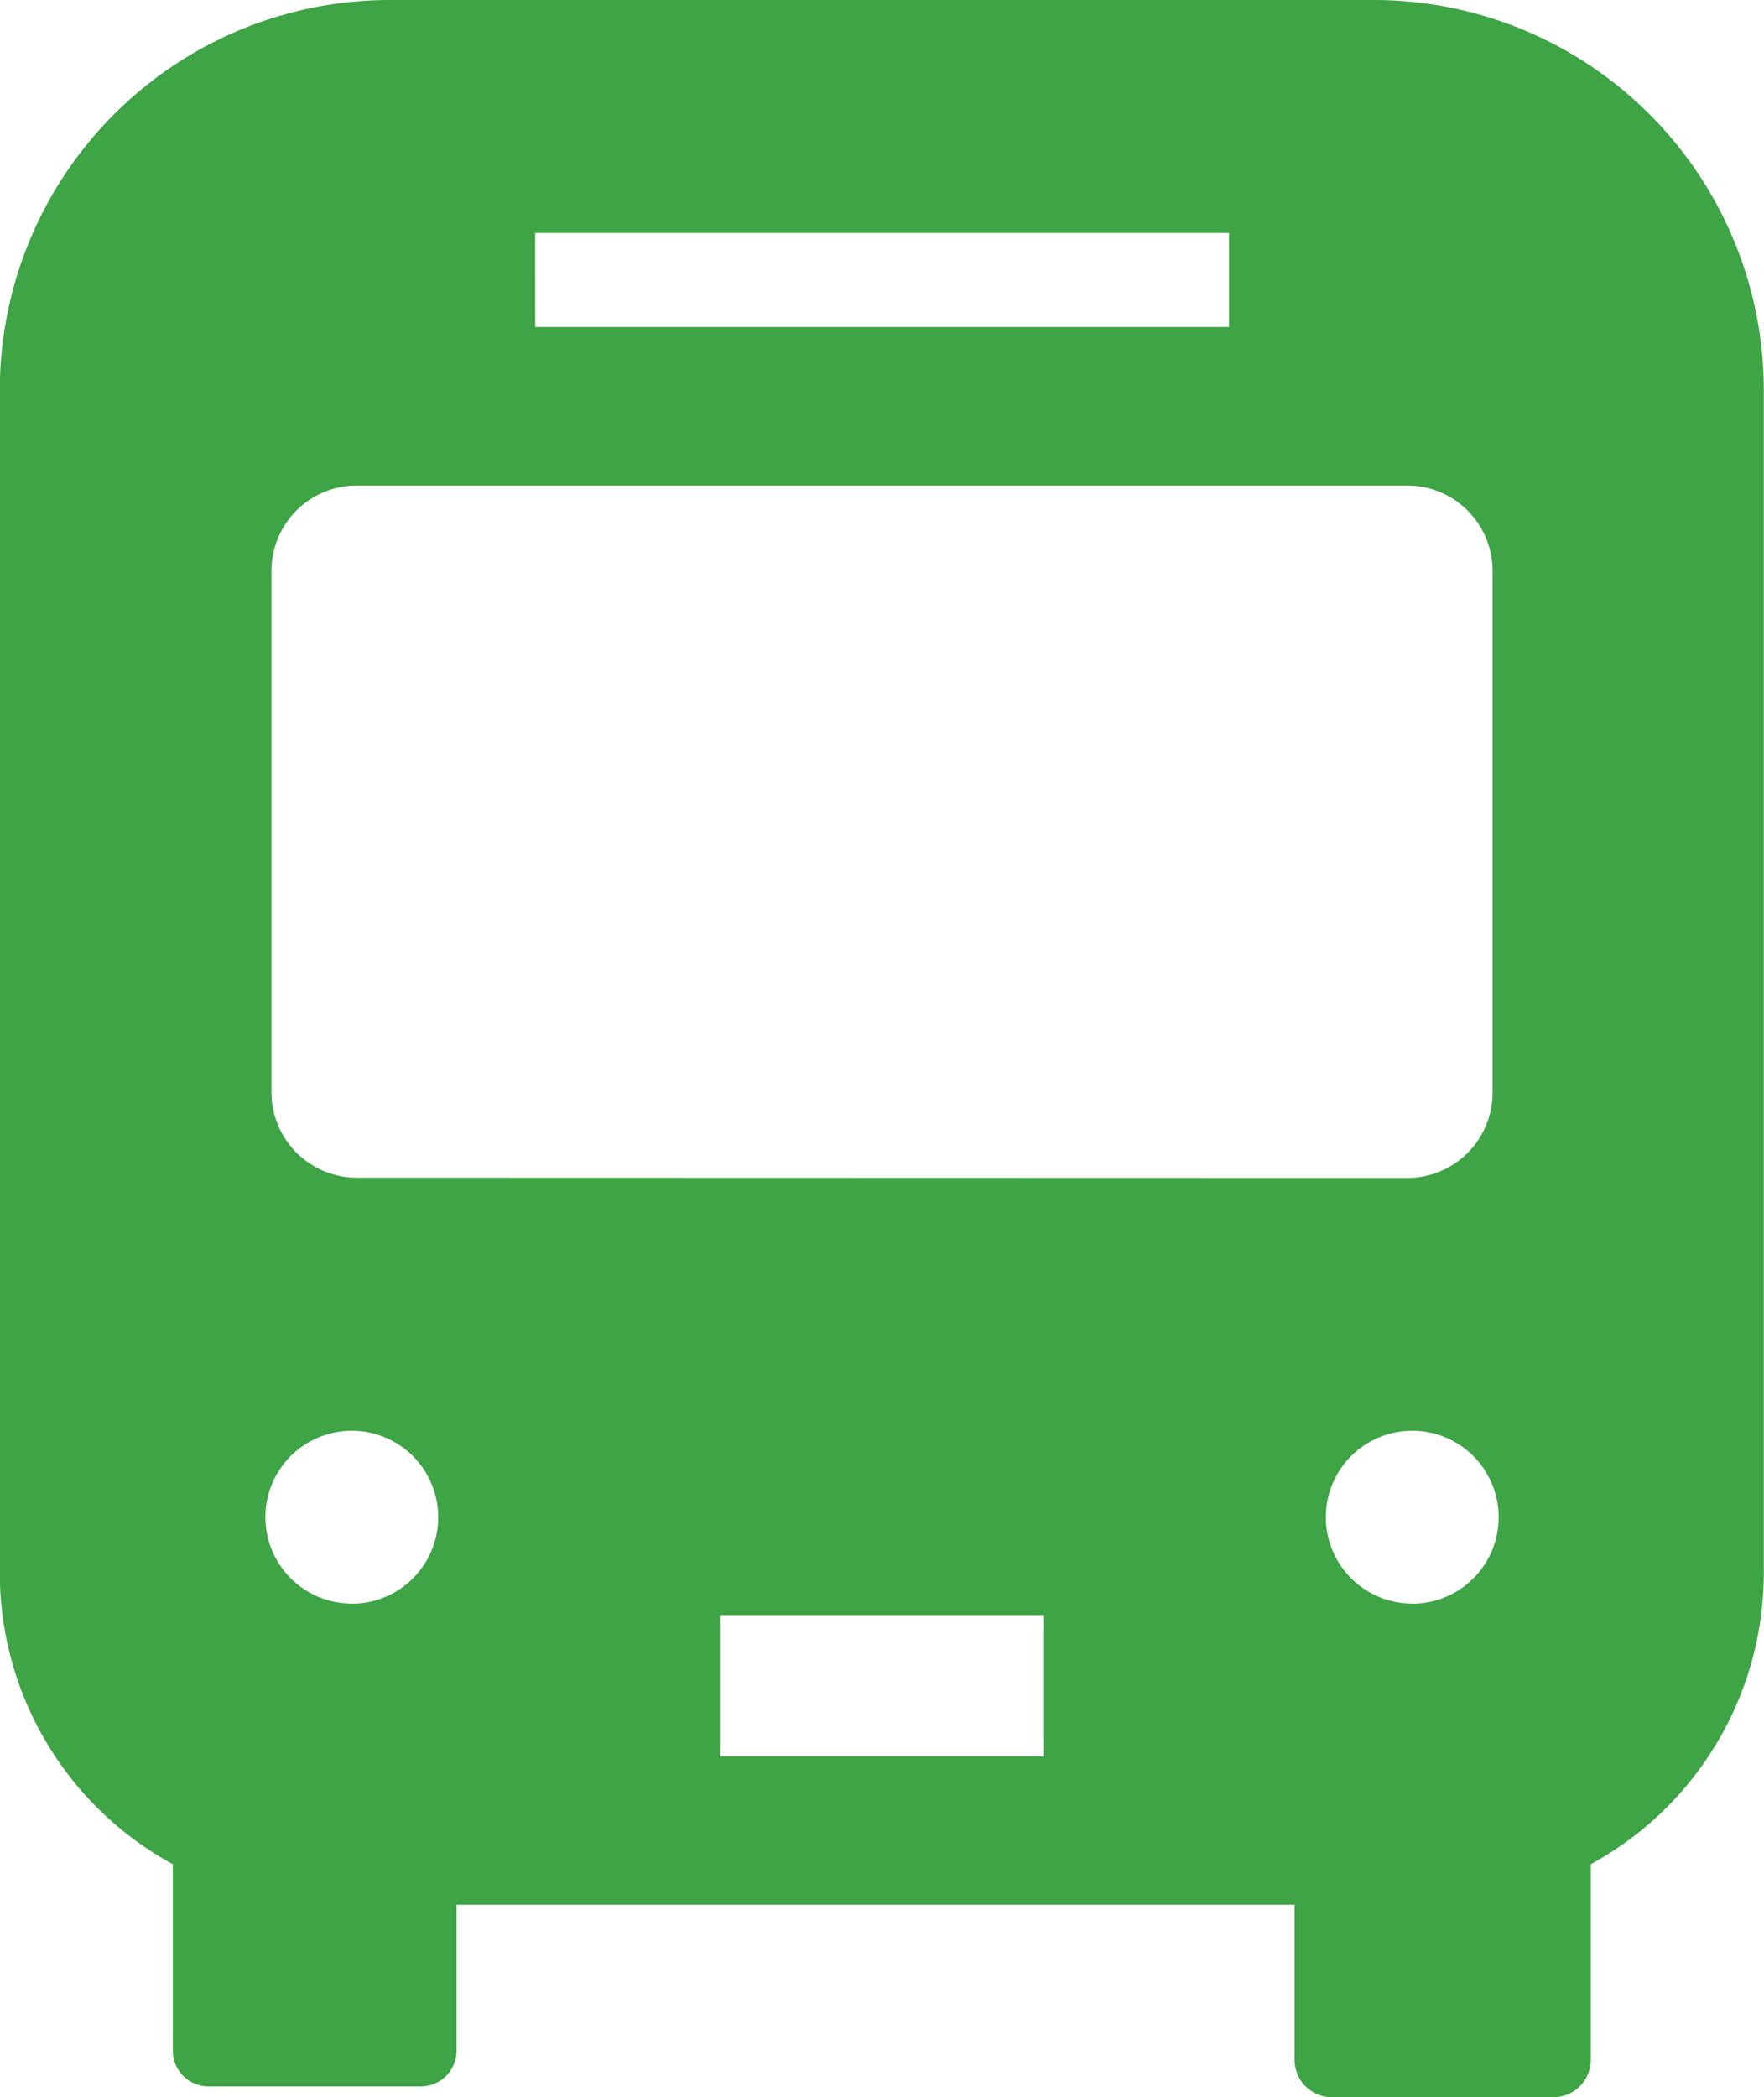
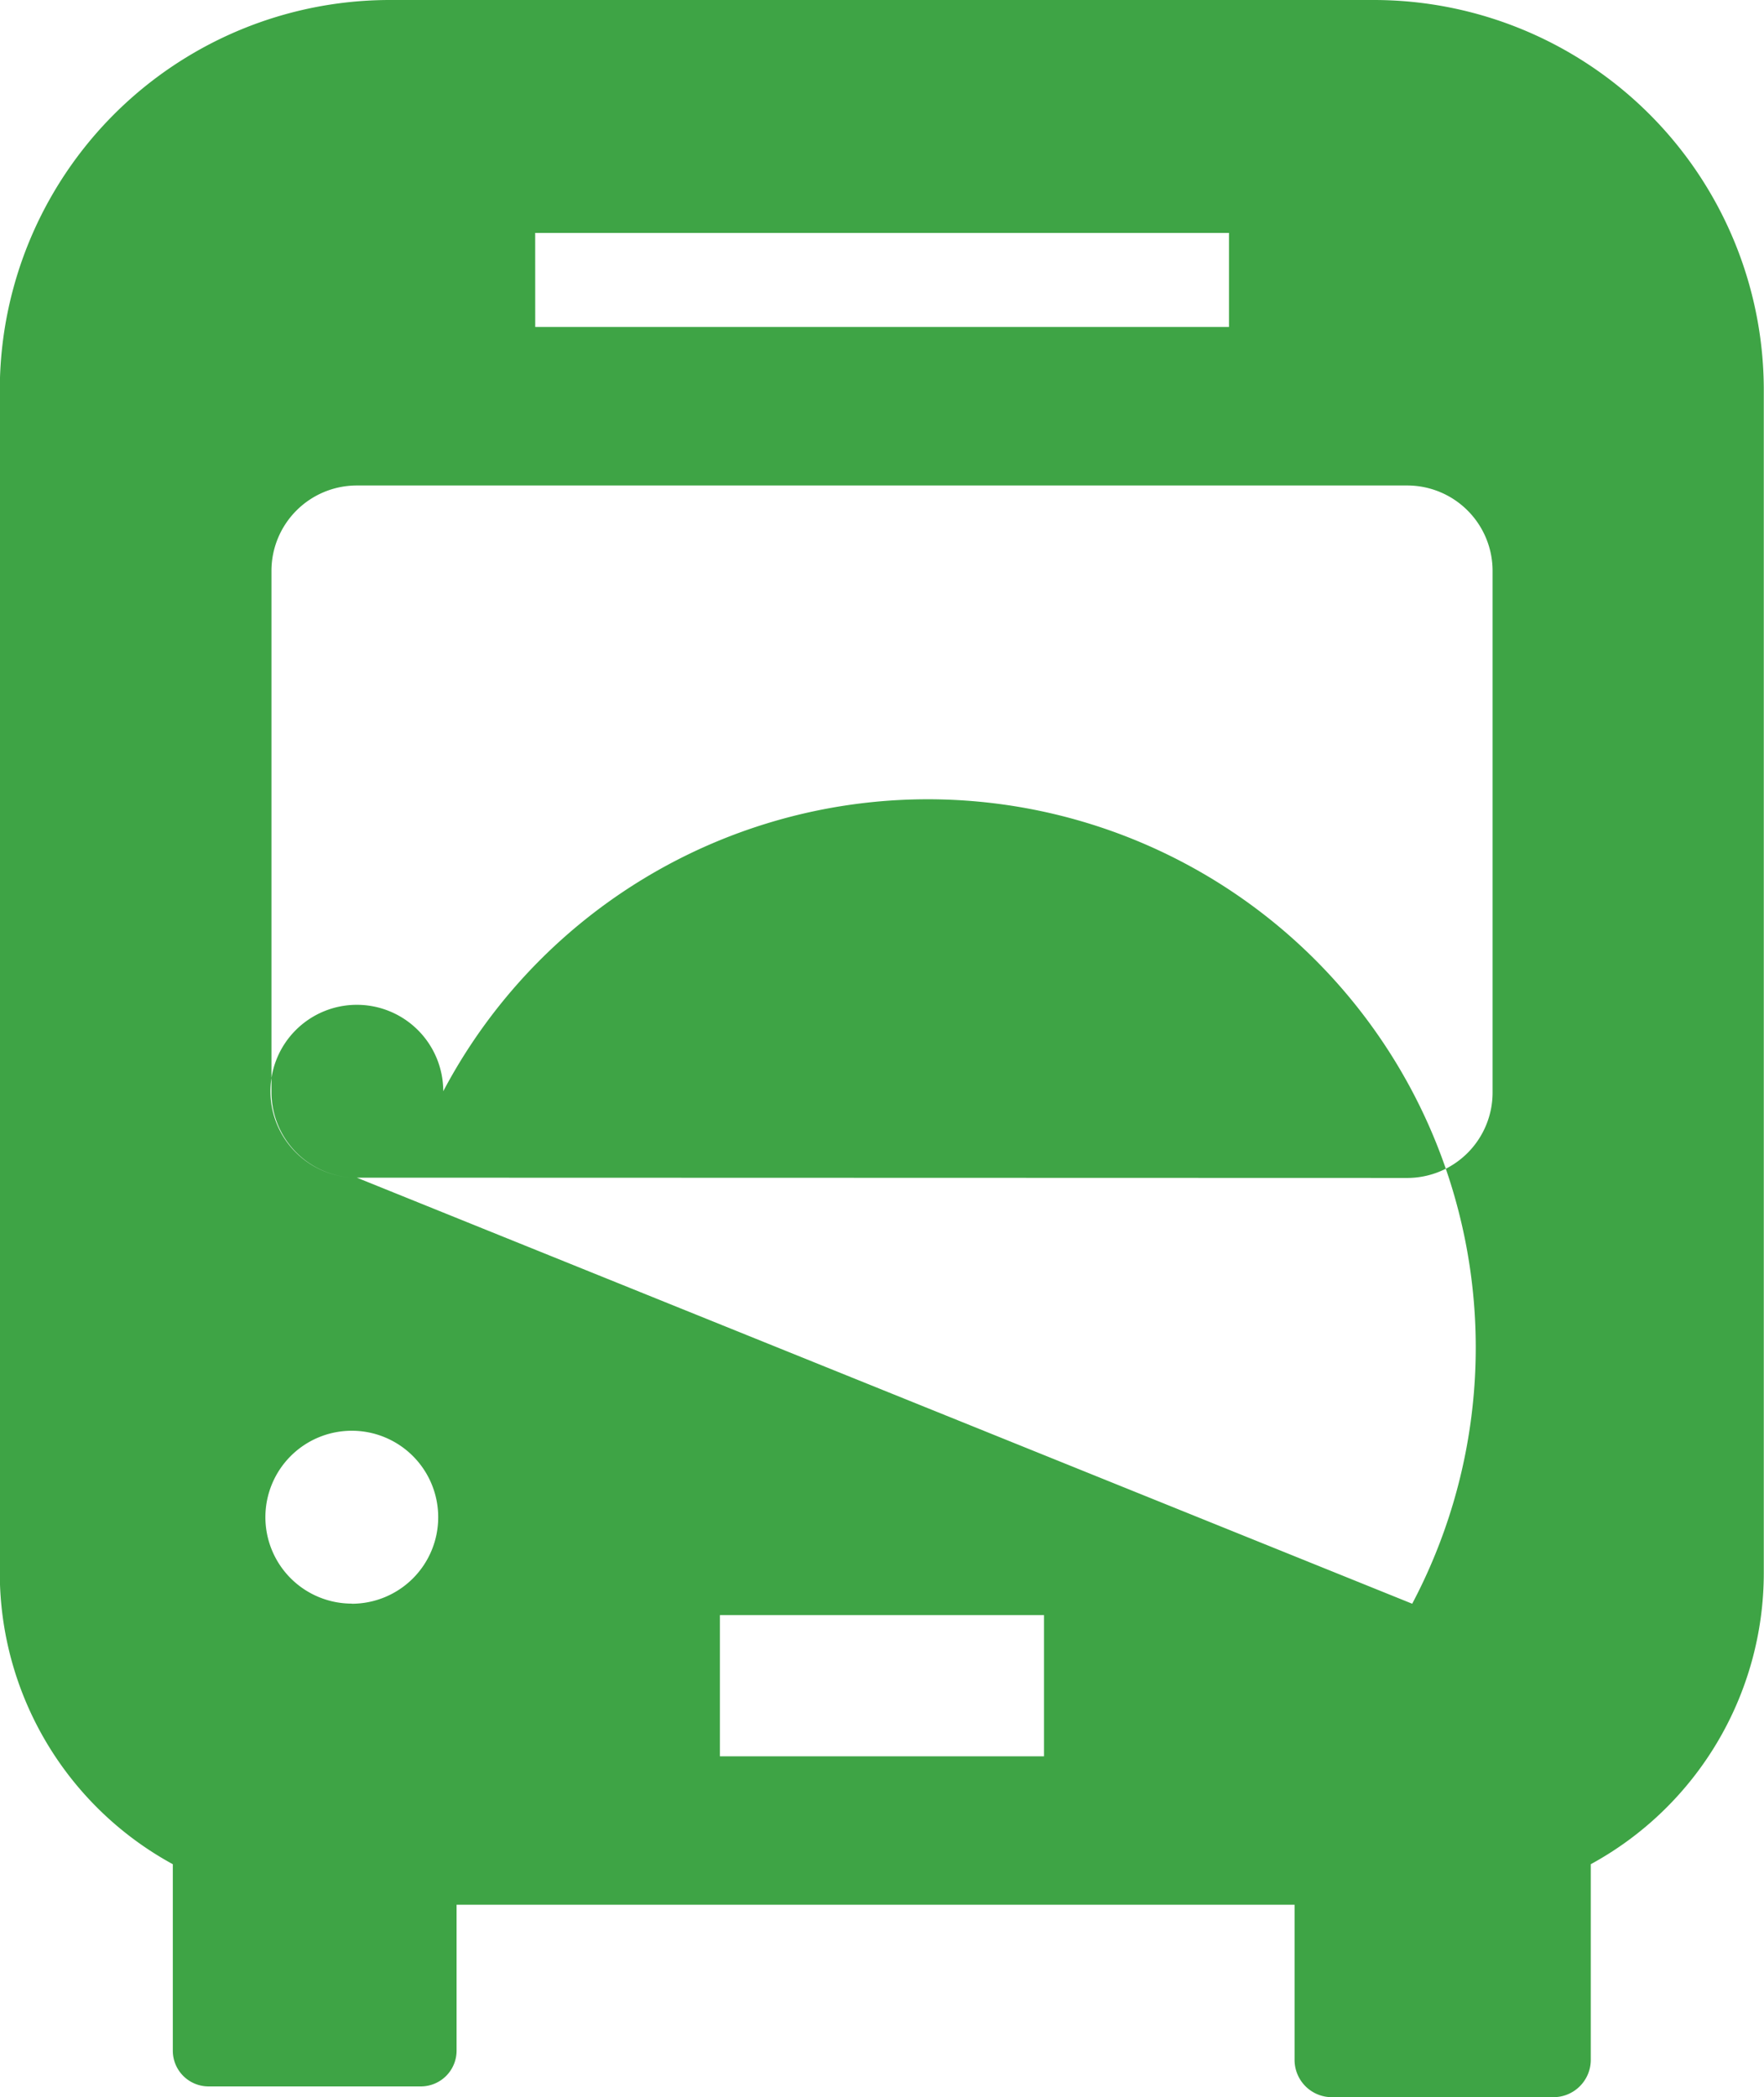
<svg xmlns="http://www.w3.org/2000/svg" width="43.383" height="51.56" viewBox="0 0 43.383 51.56">
  <defs>
    <style>.a{fill:#3ea445;}</style>
  </defs>
  <g transform="translate(-383.075 -368)">
-     <path class="a" d="M416.864,368H392.67a9.594,9.594,0,0,0-9.6,9.594v29.08a8.159,8.159,0,0,0,4.255,7.159v4.583a.879.879,0,0,0,.88.88h5.22a.879.879,0,0,0,.879-.88v-3.587h20.609v3.814a.917.917,0,0,0,.917.918h5.45a.919.919,0,0,0,.918-.918v-4.81a8.159,8.159,0,0,0,4.255-7.159v-29.08A9.594,9.594,0,0,0,416.864,368Zm-20.627,5.726H413.3v2.313H396.238Zm-4.511,33.7a2.125,2.125,0,1,1,2.126-2.125A2.125,2.125,0,0,1,391.727,407.429Zm17.025,3.754h-7.971v-3.471h7.971Zm-16.9-14.226a2.1,2.1,0,0,1-2.1-2.1V382.036a2.1,2.1,0,0,1,2.1-2.1h25.832a2.1,2.1,0,0,1,2.1,2.1v12.825a2.1,2.1,0,0,1-2.1,2.1Zm25.956,10.472a2.125,2.125,0,1,1,2.125-2.125A2.126,2.126,0,0,1,417.806,407.429Z" transform="translate(0 0)" />
+     <path class="a" d="M416.864,368H392.67a9.594,9.594,0,0,0-9.6,9.594v29.08a8.159,8.159,0,0,0,4.255,7.159v4.583a.879.879,0,0,0,.88.88h5.22a.879.879,0,0,0,.879-.88v-3.587h20.609v3.814a.917.917,0,0,0,.917.918h5.45a.919.919,0,0,0,.918-.918v-4.81a8.159,8.159,0,0,0,4.255-7.159v-29.08A9.594,9.594,0,0,0,416.864,368Zm-20.627,5.726H413.3v2.313H396.238Zm-4.511,33.7a2.125,2.125,0,1,1,2.126-2.125A2.125,2.125,0,0,1,391.727,407.429Zm17.025,3.754h-7.971v-3.471h7.971Zm-16.9-14.226a2.1,2.1,0,0,1-2.1-2.1V382.036a2.1,2.1,0,0,1,2.1-2.1h25.832a2.1,2.1,0,0,1,2.1,2.1v12.825a2.1,2.1,0,0,1-2.1,2.1Za2.125,2.125,0,1,1,2.125-2.125A2.126,2.126,0,0,1,417.806,407.429Z" transform="translate(0 0)" />
  </g>
</svg>